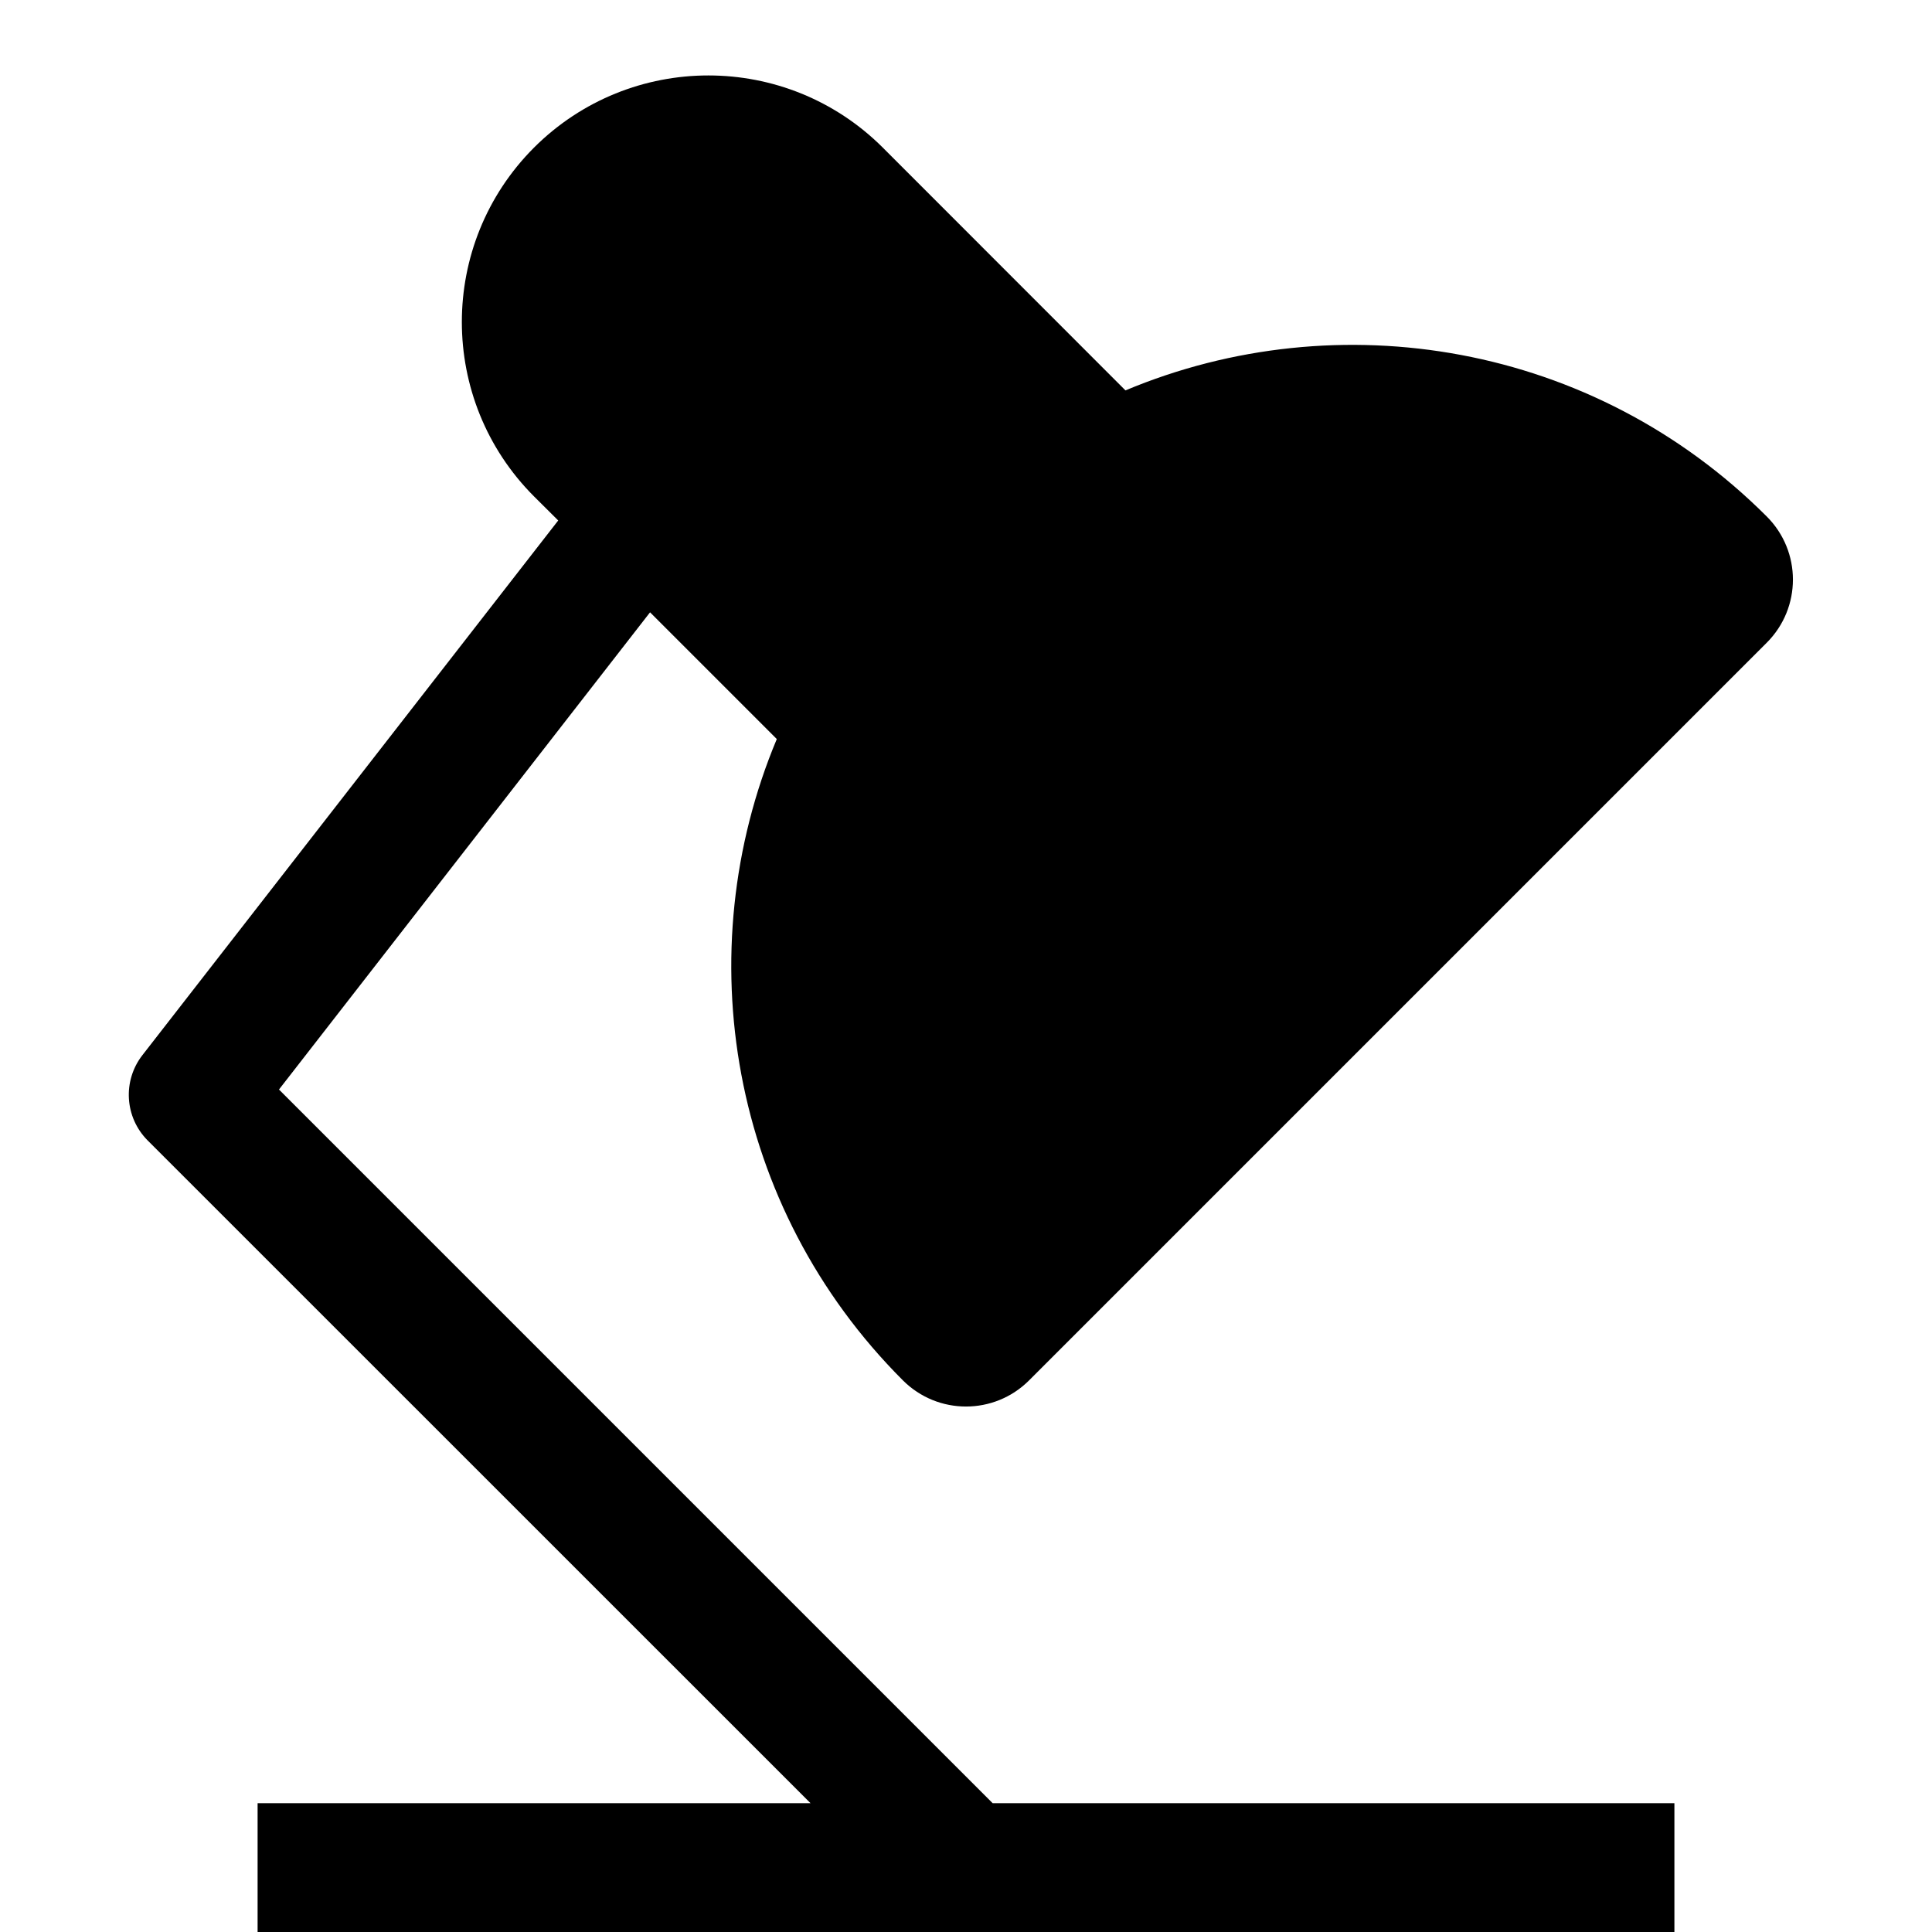
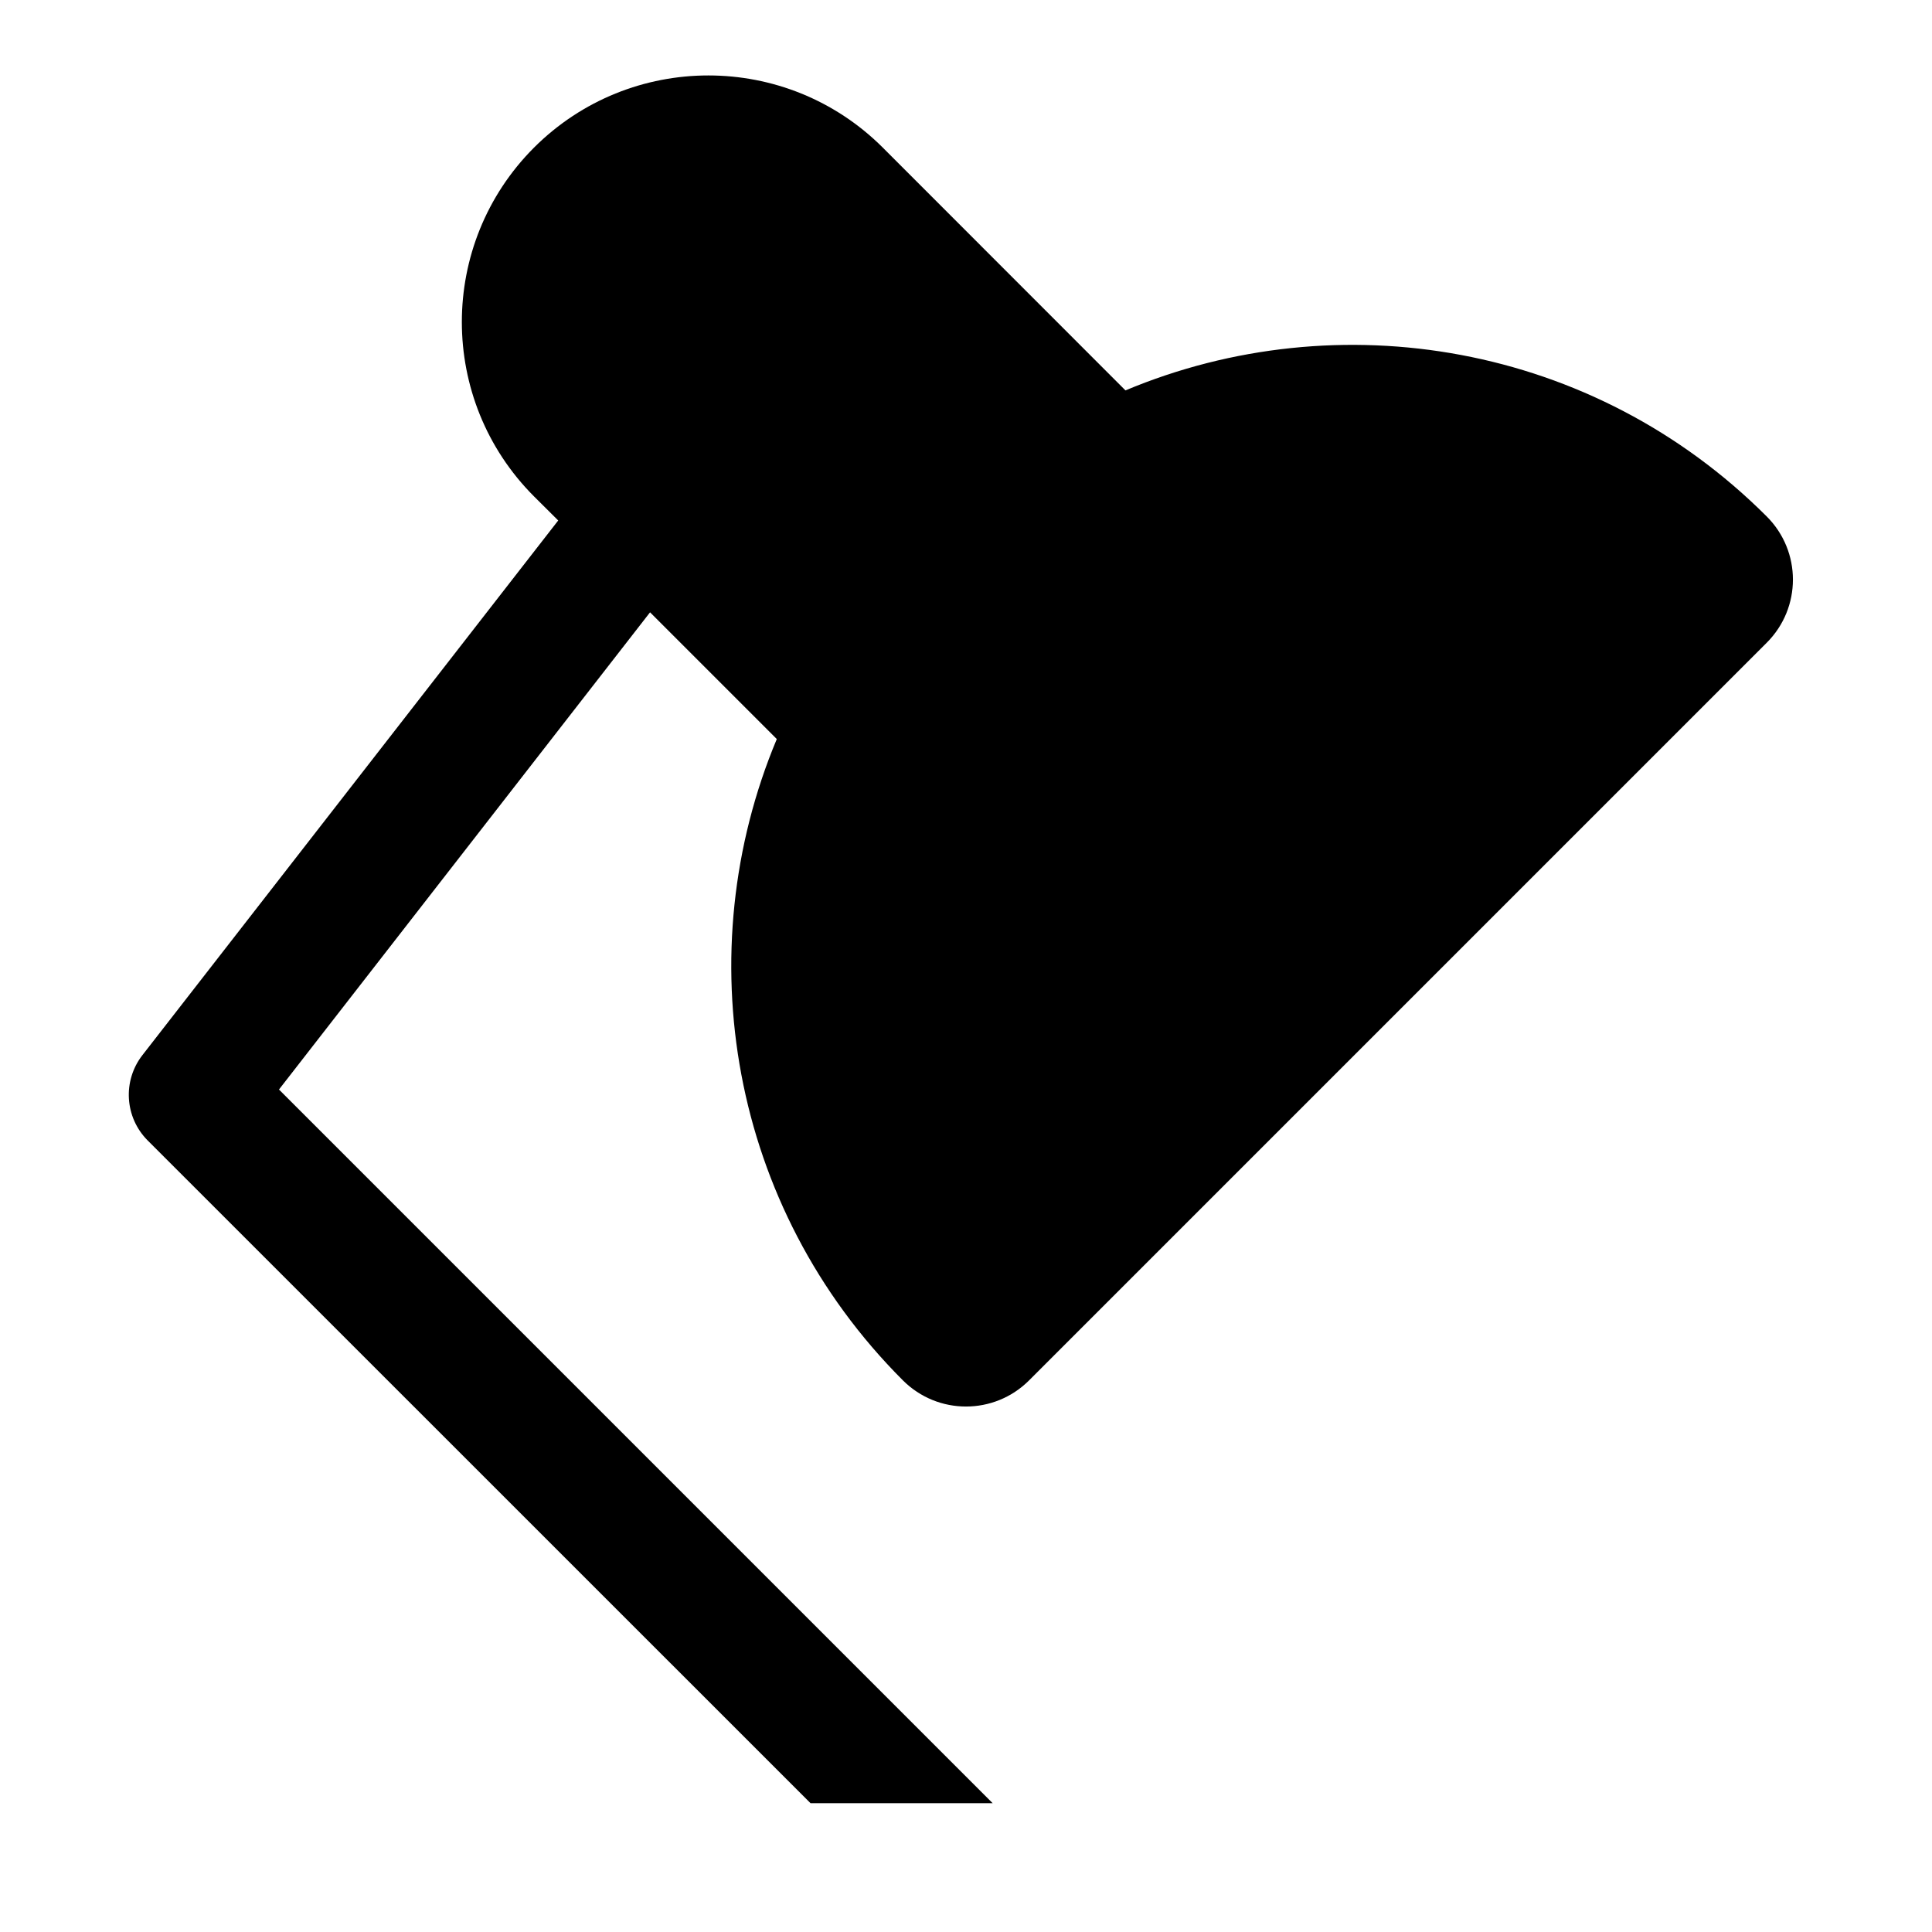
<svg xmlns="http://www.w3.org/2000/svg" width="800px" height="800px" viewBox="0 0 15 15" fill="none">
-   <path d="M6.854 1.146L8.738 3.031C10.392 2.338 12.371 2.664 13.717 4.01C13.988 4.281 13.988 4.719 13.717 4.99L7.99 10.717C7.719 10.988 7.281 10.988 7.01 10.717C5.664 9.371 5.338 7.392 6.031 5.738L5.047 4.754L2.166 8.459L7.707 14H13V15H2V14H6.293L1.146 8.854C0.968 8.675 0.951 8.392 1.105 8.193L4.334 4.041L4.146 3.854C3.399 3.106 3.399 1.894 4.146 1.146C4.894 0.399 6.106 0.399 6.854 1.146Z" fill="#000000" />
+   <path d="M6.854 1.146L8.738 3.031C10.392 2.338 12.371 2.664 13.717 4.01C13.988 4.281 13.988 4.719 13.717 4.99L7.99 10.717C7.719 10.988 7.281 10.988 7.01 10.717C5.664 9.371 5.338 7.392 6.031 5.738L5.047 4.754L2.166 8.459L7.707 14H13V15V14H6.293L1.146 8.854C0.968 8.675 0.951 8.392 1.105 8.193L4.334 4.041L4.146 3.854C3.399 3.106 3.399 1.894 4.146 1.146C4.894 0.399 6.106 0.399 6.854 1.146Z" fill="#000000" />
</svg>